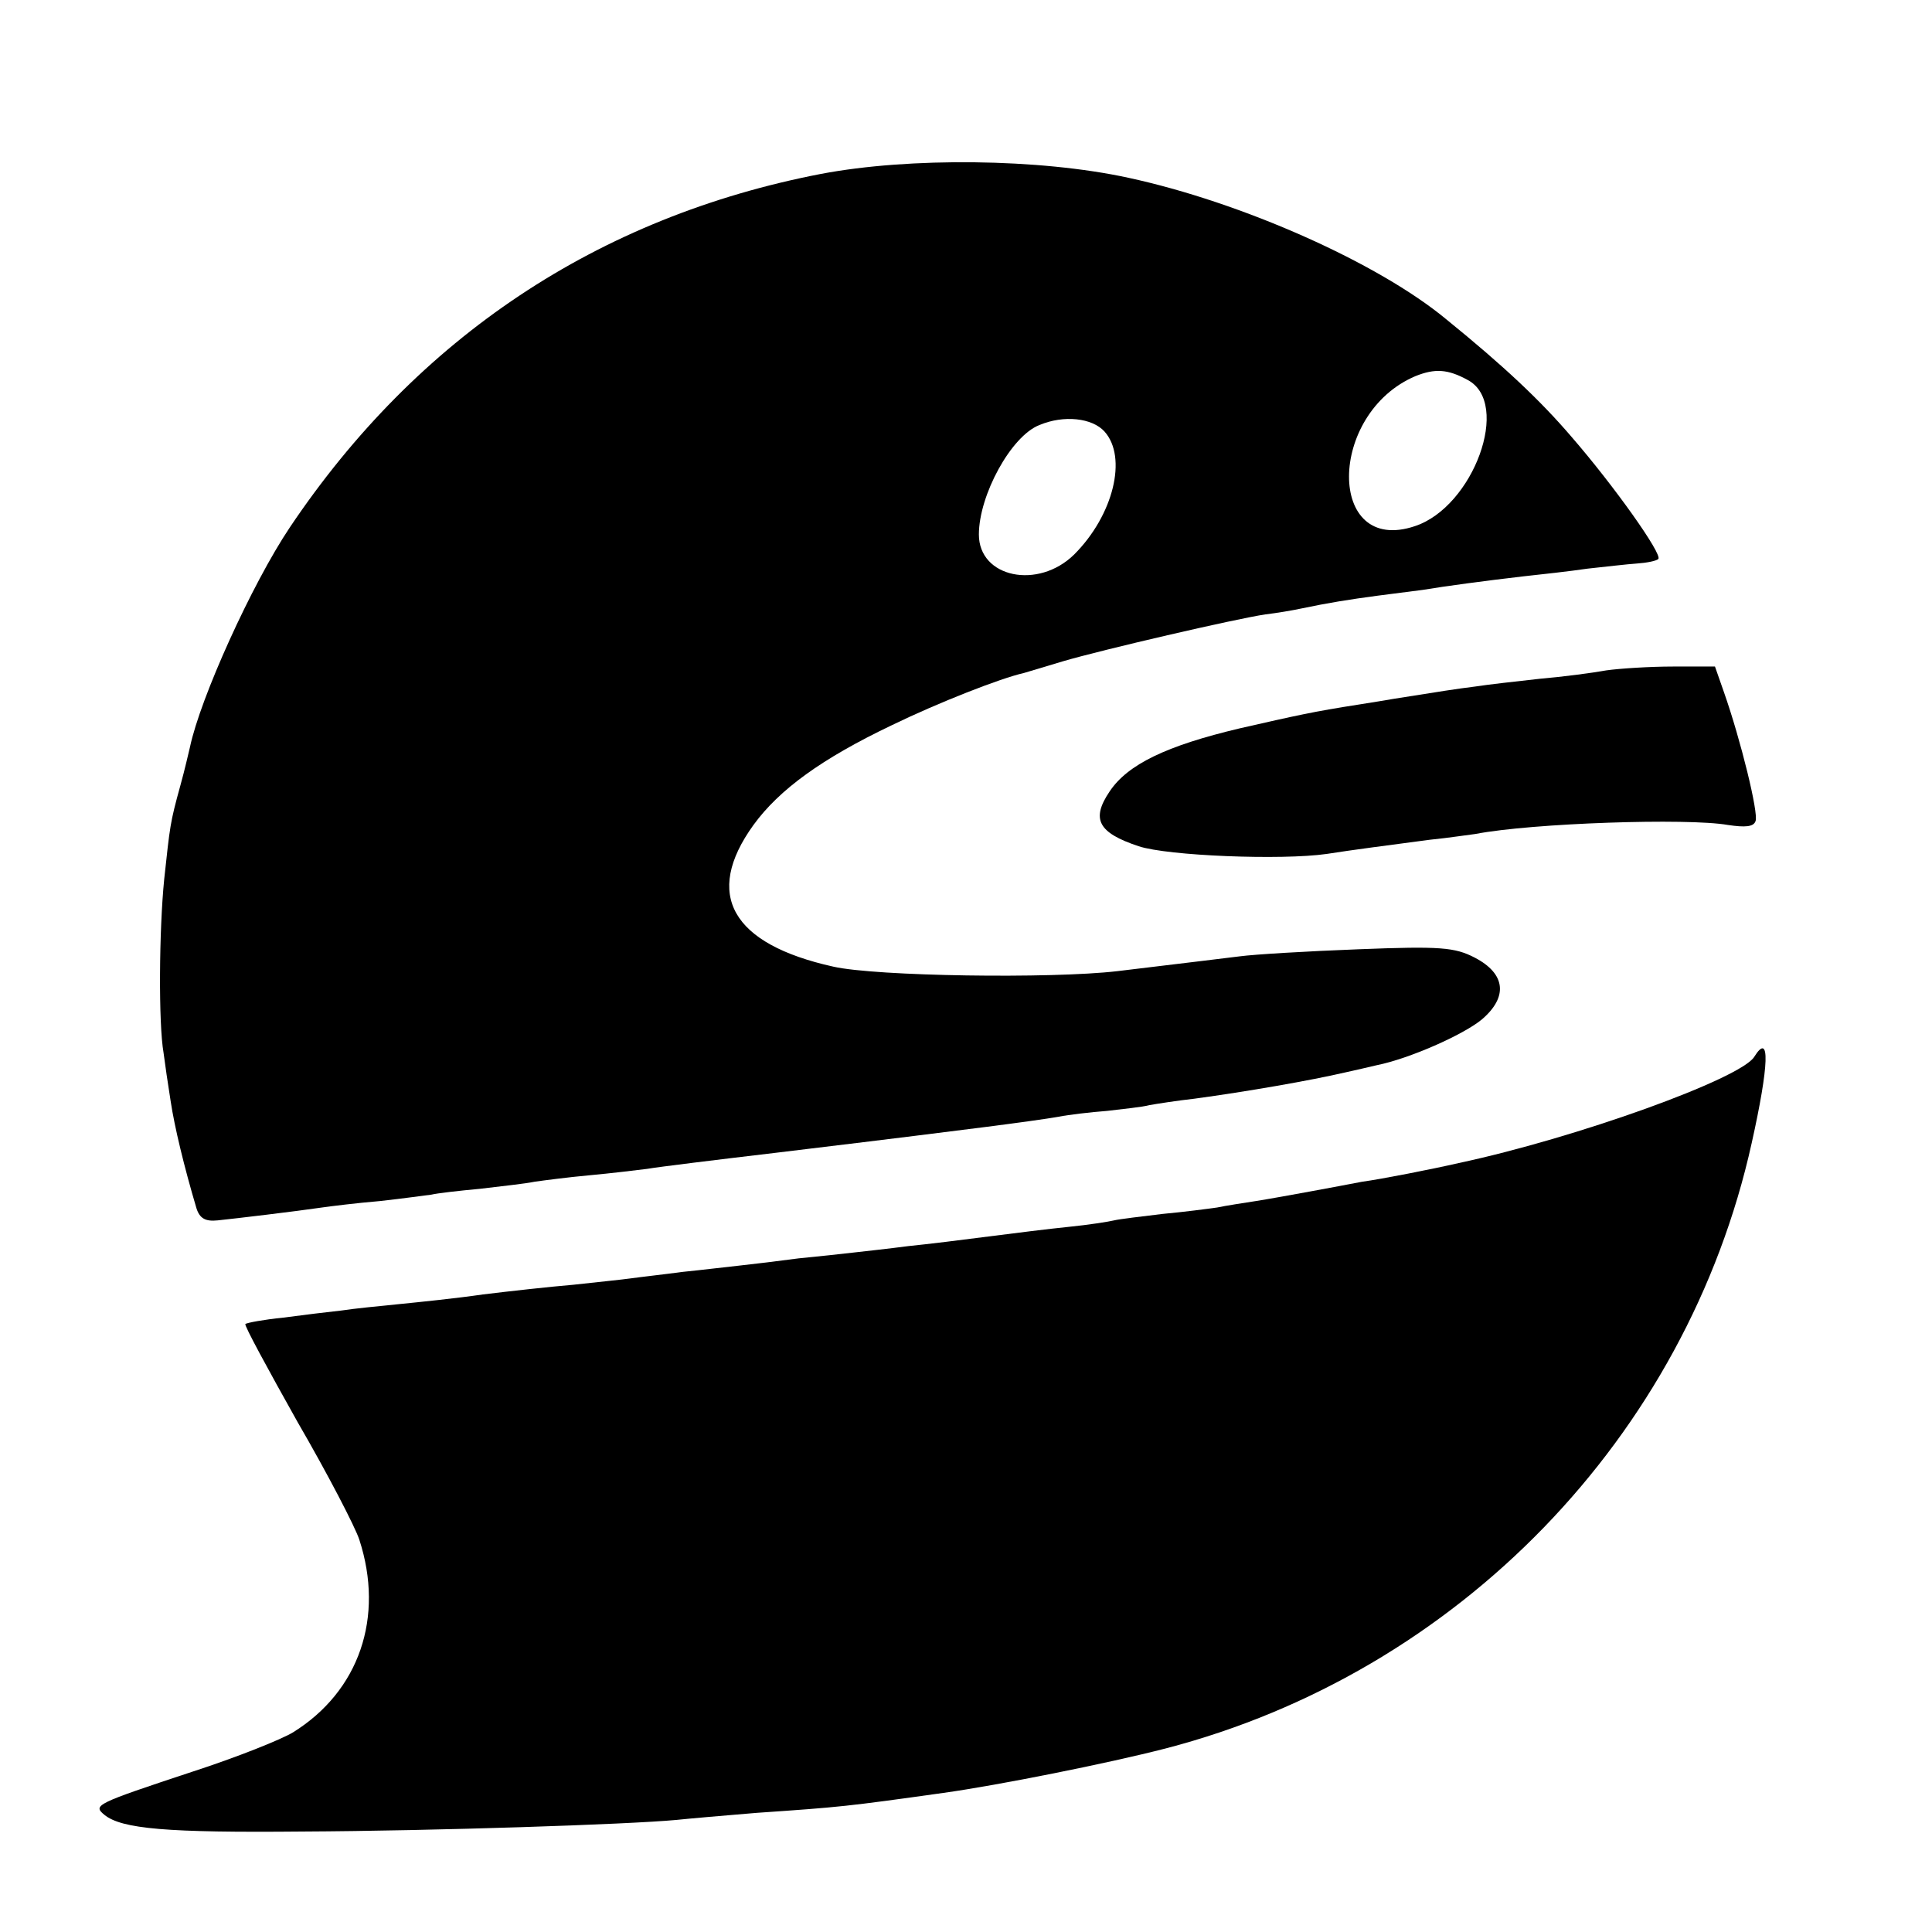
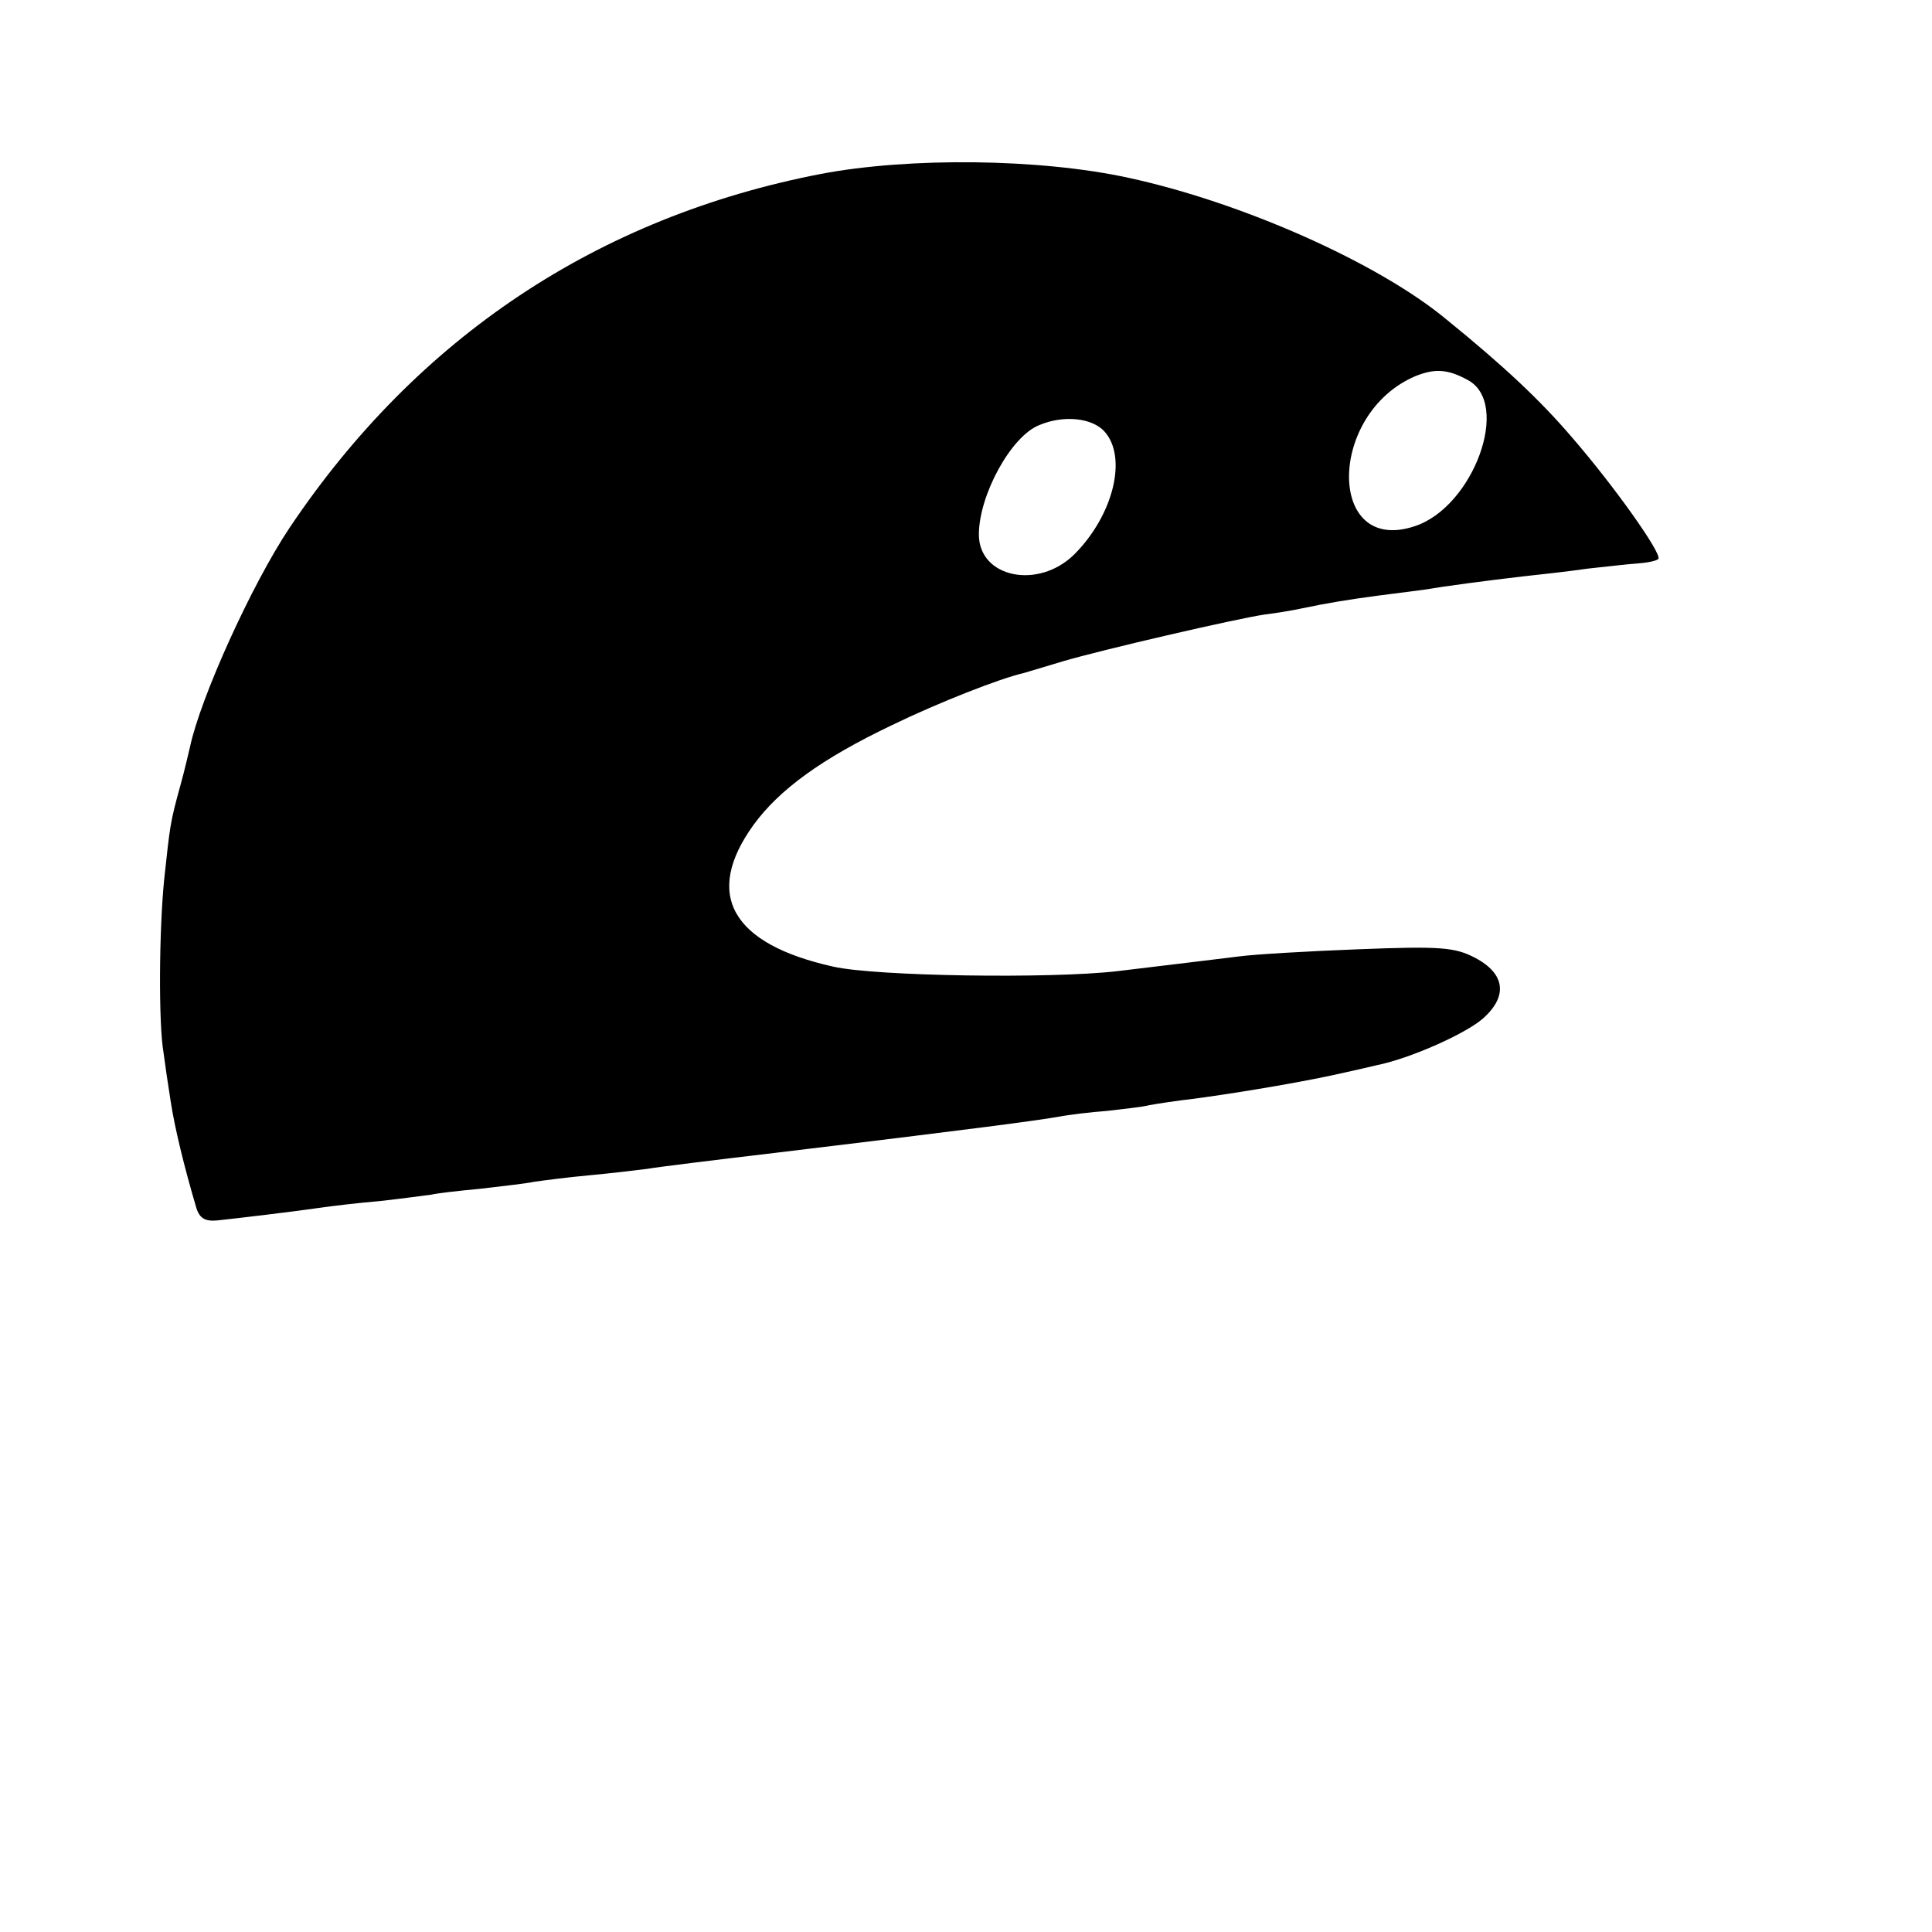
<svg xmlns="http://www.w3.org/2000/svg" version="1.0" width="300pt" height="300pt" viewBox="0 0 300 300" preserveAspectRatio="xMidYMid meet">
  <g transform="translate(0,300) scale(0.1,-0.1)" fill="#000000" stroke="none">
    <path d="M1275 2730 c-347 -67 -627 -254 -825 -549 -59 -88 -139 -265 -155 -341 -2 -8 -8 -35 -15 -60 -16 -58 -16 -62 -25 -145 -8 -79 -9 -225 -1 -270 2 -16 7 -50 11 -75 6 -40 21 -102 40 -166 5 -16 14 -21 33 -19 29 3 121 14 162 20 14 2 54 7 90 10 36 4 72 9 80 10 8 2 42 6 75 9 33 4 71 8 85 11 14 2 52 7 85 10 33 3 74 8 90 10 17 3 107 14 200 25 232 28 229 28 325 40 47 6 98 13 114 16 15 3 49 7 75 9 25 3 55 6 66 9 11 2 43 7 70 10 81 11 179 28 235 41 14 3 35 8 48 11 50 10 134 47 163 71 41 35 37 71 -11 96 -31 16 -53 18 -180 13 -80 -3 -163 -8 -185 -11 -39 -5 -67 -8 -190 -23 -103 -12 -375 -8 -441 7 -158 35 -202 112 -124 220 40 55 106 103 215 155 72 35 169 73 205 81 3 1 30 9 60 18 61 18 268 66 315 73 17 2 41 6 55 9 43 9 74 14 119 20 23 3 55 7 70 9 36 6 96 14 156 21 28 3 73 8 100 12 28 3 62 7 77 8 15 1 30 4 33 7 7 7 -69 114 -135 190 -48 56 -104 109 -194 182 -106 88 -318 182 -494 220 -138 30 -340 32 -477 6z m1004 -320 c68 -36 9 -197 -82 -227 -137 -46 -136 175 1 233 30 12 50 11 81 -6z m-564 -80 c36 -40 14 -130 -47 -191 -56 -55 -148 -36 -148 31 0 61 50 153 94 170 38 16 82 11 101 -10z" />
-     <path d="M2494 1959 c-22 -4 -68 -10 -103 -13 -36 -4 -81 -9 -100 -12 -32 -4 -50 -7 -126 -19 -11 -2 -36 -6 -55 -9 -71 -11 -97 -17 -185 -37 -114 -27 -174 -56 -202 -98 -29 -43 -18 -64 45 -85 45 -15 222 -22 292 -12 38 6 99 14 160 22 30 3 62 8 71 9 88 17 330 25 392 14 27 -4 40 -3 43 6 5 12 -23 126 -49 200 l-14 40 -65 0 c-36 0 -83 -3 -104 -6z" />
-     <path d="M2724 1359 c-21 -34 -276 -126 -459 -165 -39 -9 -120 -25 -150 -29 -16 -3 -52 -10 -80 -15 -27 -5 -66 -12 -85 -15 -19 -3 -46 -7 -60 -10 -14 -2 -52 -7 -85 -10 -33 -4 -67 -8 -75 -10 -8 -2 -40 -7 -70 -10 -30 -3 -86 -10 -125 -15 -38 -5 -95 -12 -125 -15 -30 -4 -68 -8 -85 -10 -16 -2 -55 -6 -85 -9 -30 -4 -71 -9 -90 -11 -19 -2 -60 -7 -90 -10 -30 -4 -66 -8 -80 -10 -14 -2 -54 -6 -90 -10 -36 -3 -99 -10 -140 -15 -41 -6 -100 -12 -130 -15 -30 -3 -71 -7 -90 -10 -19 -2 -60 -7 -90 -11 -30 -3 -57 -8 -59 -10 -2 -2 35 -70 81 -152 47 -81 90 -164 96 -183 39 -120 0 -235 -103 -299 -18 -11 -88 -39 -156 -61 -151 -50 -155 -52 -137 -67 27 -22 97 -28 308 -26 205 1 505 11 580 18 19 2 76 7 125 11 131 9 140 10 290 31 86 12 256 46 345 69 454 118 809 484 910 940 27 121 29 174 4 134z" />
  </g>
</svg>